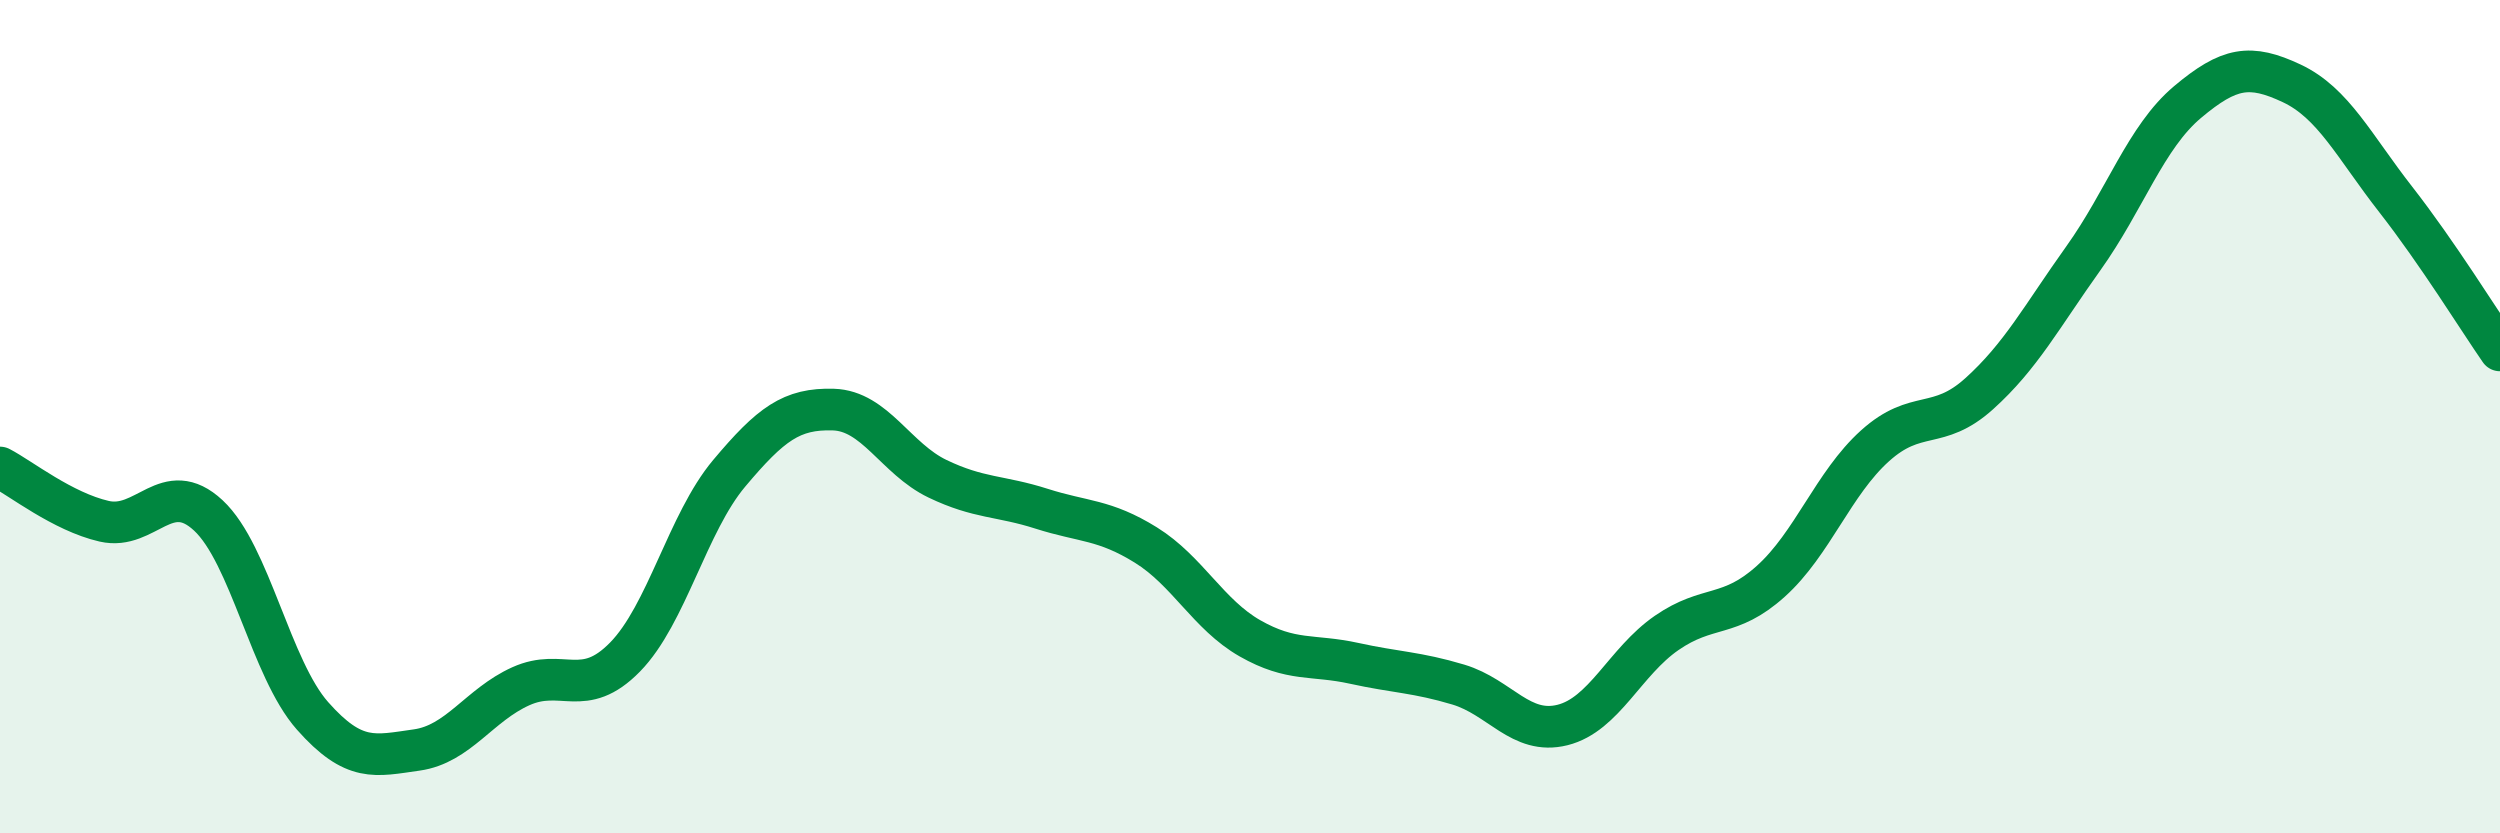
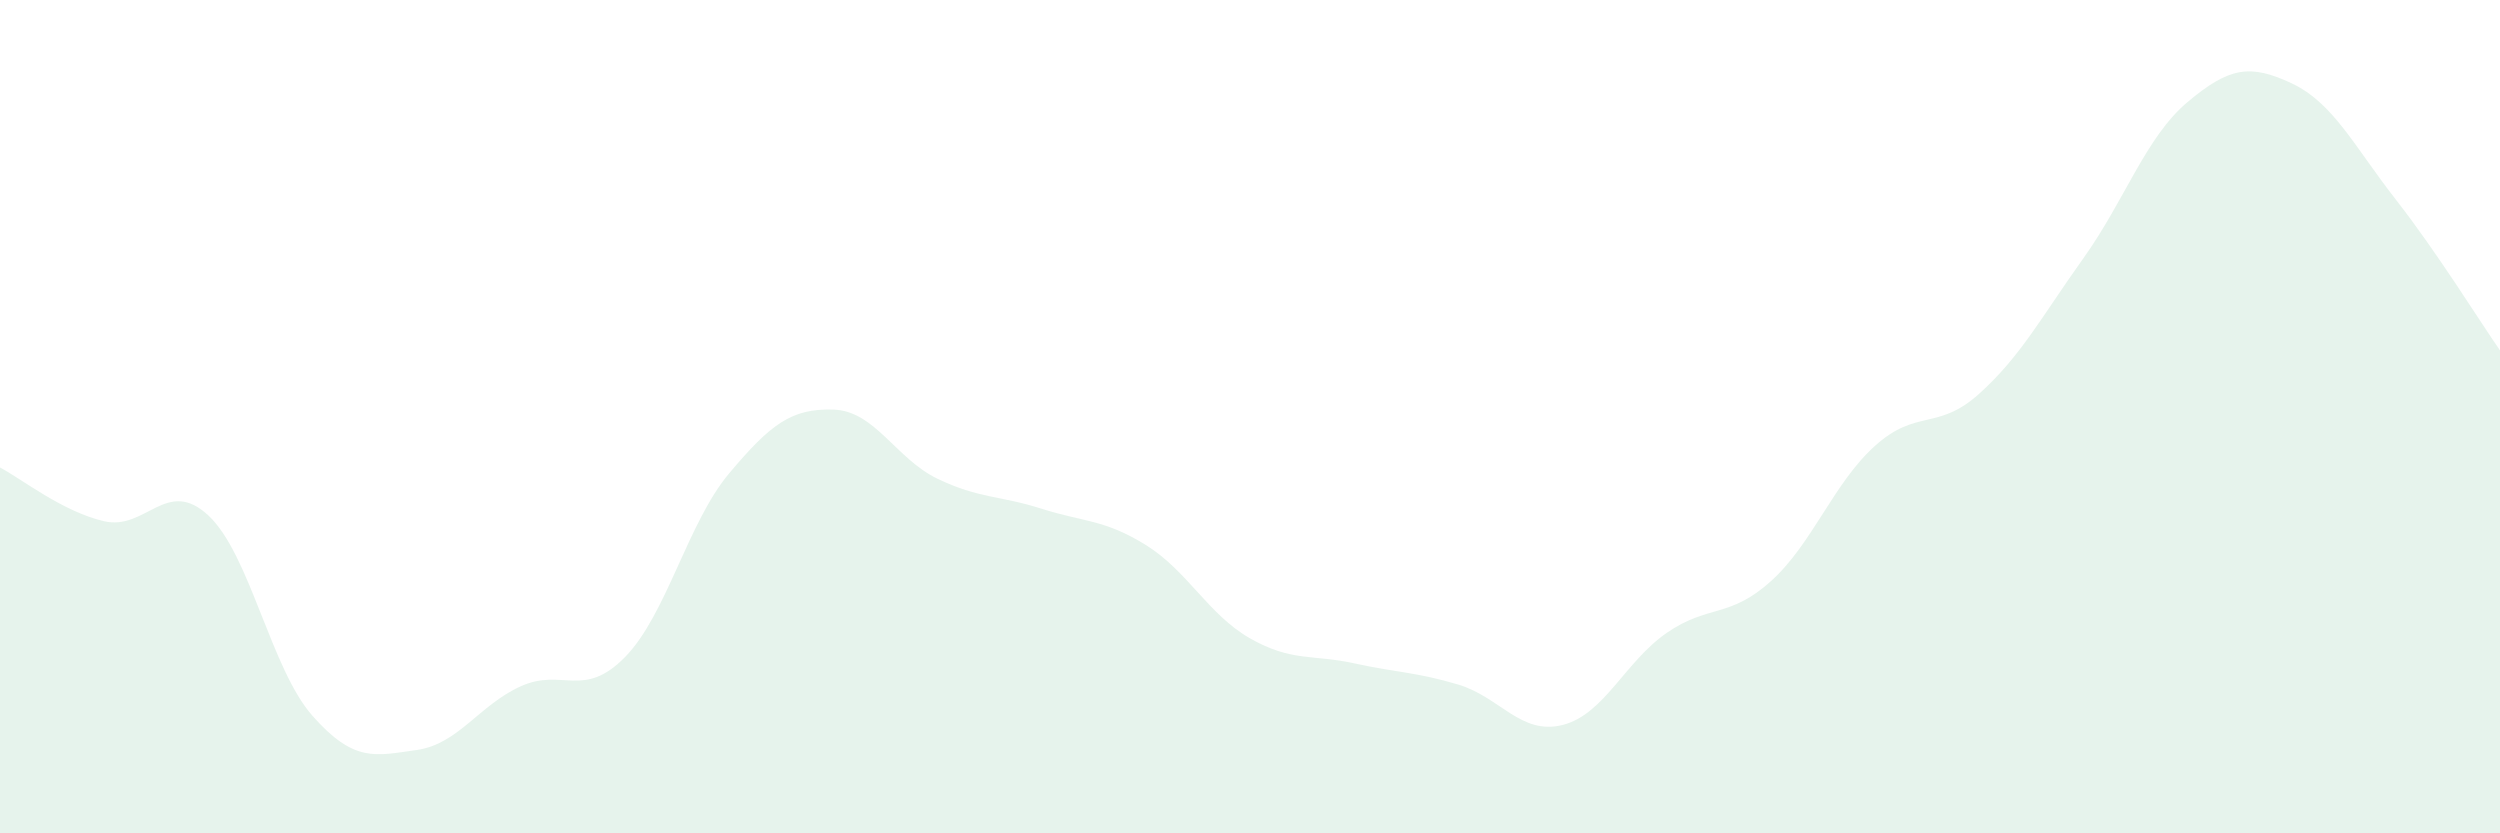
<svg xmlns="http://www.w3.org/2000/svg" width="60" height="20" viewBox="0 0 60 20">
  <path d="M 0,11.22 C 0.5,11.48 1.5,12.28 2.5,12.51 C 3.5,12.74 4,11.44 5,12.37 C 6,13.3 6.5,16.05 7.5,17.18 C 8.5,18.31 9,18.14 10,18 C 11,17.86 11.5,16.92 12.5,16.47 C 13.5,16.02 14,16.79 15,15.77 C 16,14.75 16.5,12.55 17.5,11.36 C 18.5,10.17 19,9.8 20,9.83 C 21,9.86 21.5,11.01 22.5,11.49 C 23.5,11.97 24,11.89 25,12.21 C 26,12.53 26.5,12.46 27.5,13.08 C 28.5,13.7 29,14.75 30,15.32 C 31,15.89 31.5,15.7 32.5,15.92 C 33.5,16.14 34,16.13 35,16.43 C 36,16.73 36.5,17.65 37.5,17.4 C 38.5,17.15 39,15.88 40,15.19 C 41,14.5 41.5,14.85 42.5,13.95 C 43.5,13.05 44,11.6 45,10.7 C 46,9.8 46.5,10.35 47.5,9.45 C 48.5,8.55 49,7.6 50,6.2 C 51,4.8 51.5,3.29 52.5,2.45 C 53.5,1.61 54,1.53 55,2 C 56,2.47 56.5,3.51 57.5,4.79 C 58.5,6.07 59.5,7.69 60,8.41L60 20L0 20Z" fill="#008740" opacity="0.1" stroke-linecap="round" stroke-linejoin="round" />
-   <path d="M 0,11.22 C 0.5,11.48 1.5,12.28 2.5,12.51 C 3.5,12.74 4,11.44 5,12.37 C 6,13.3 6.5,16.05 7.5,17.18 C 8.5,18.31 9,18.14 10,18 C 11,17.86 11.5,16.92 12.5,16.47 C 13.5,16.02 14,16.79 15,15.77 C 16,14.75 16.5,12.55 17.5,11.36 C 18.5,10.17 19,9.8 20,9.83 C 21,9.86 21.5,11.01 22.5,11.49 C 23.5,11.97 24,11.89 25,12.21 C 26,12.53 26.5,12.46 27.5,13.08 C 28.5,13.7 29,14.75 30,15.32 C 31,15.89 31.5,15.7 32.5,15.92 C 33.5,16.14 34,16.13 35,16.43 C 36,16.73 36.5,17.65 37.5,17.4 C 38.5,17.15 39,15.88 40,15.19 C 41,14.5 41.5,14.85 42.5,13.95 C 43.5,13.05 44,11.6 45,10.7 C 46,9.8 46.5,10.35 47.5,9.45 C 48.5,8.55 49,7.6 50,6.2 C 51,4.8 51.5,3.29 52.5,2.45 C 53.5,1.61 54,1.53 55,2 C 56,2.47 56.5,3.51 57.5,4.79 C 58.5,6.07 59.5,7.69 60,8.41" stroke="#008740" stroke-width="1" fill="none" stroke-linecap="round" stroke-linejoin="round" />
</svg>